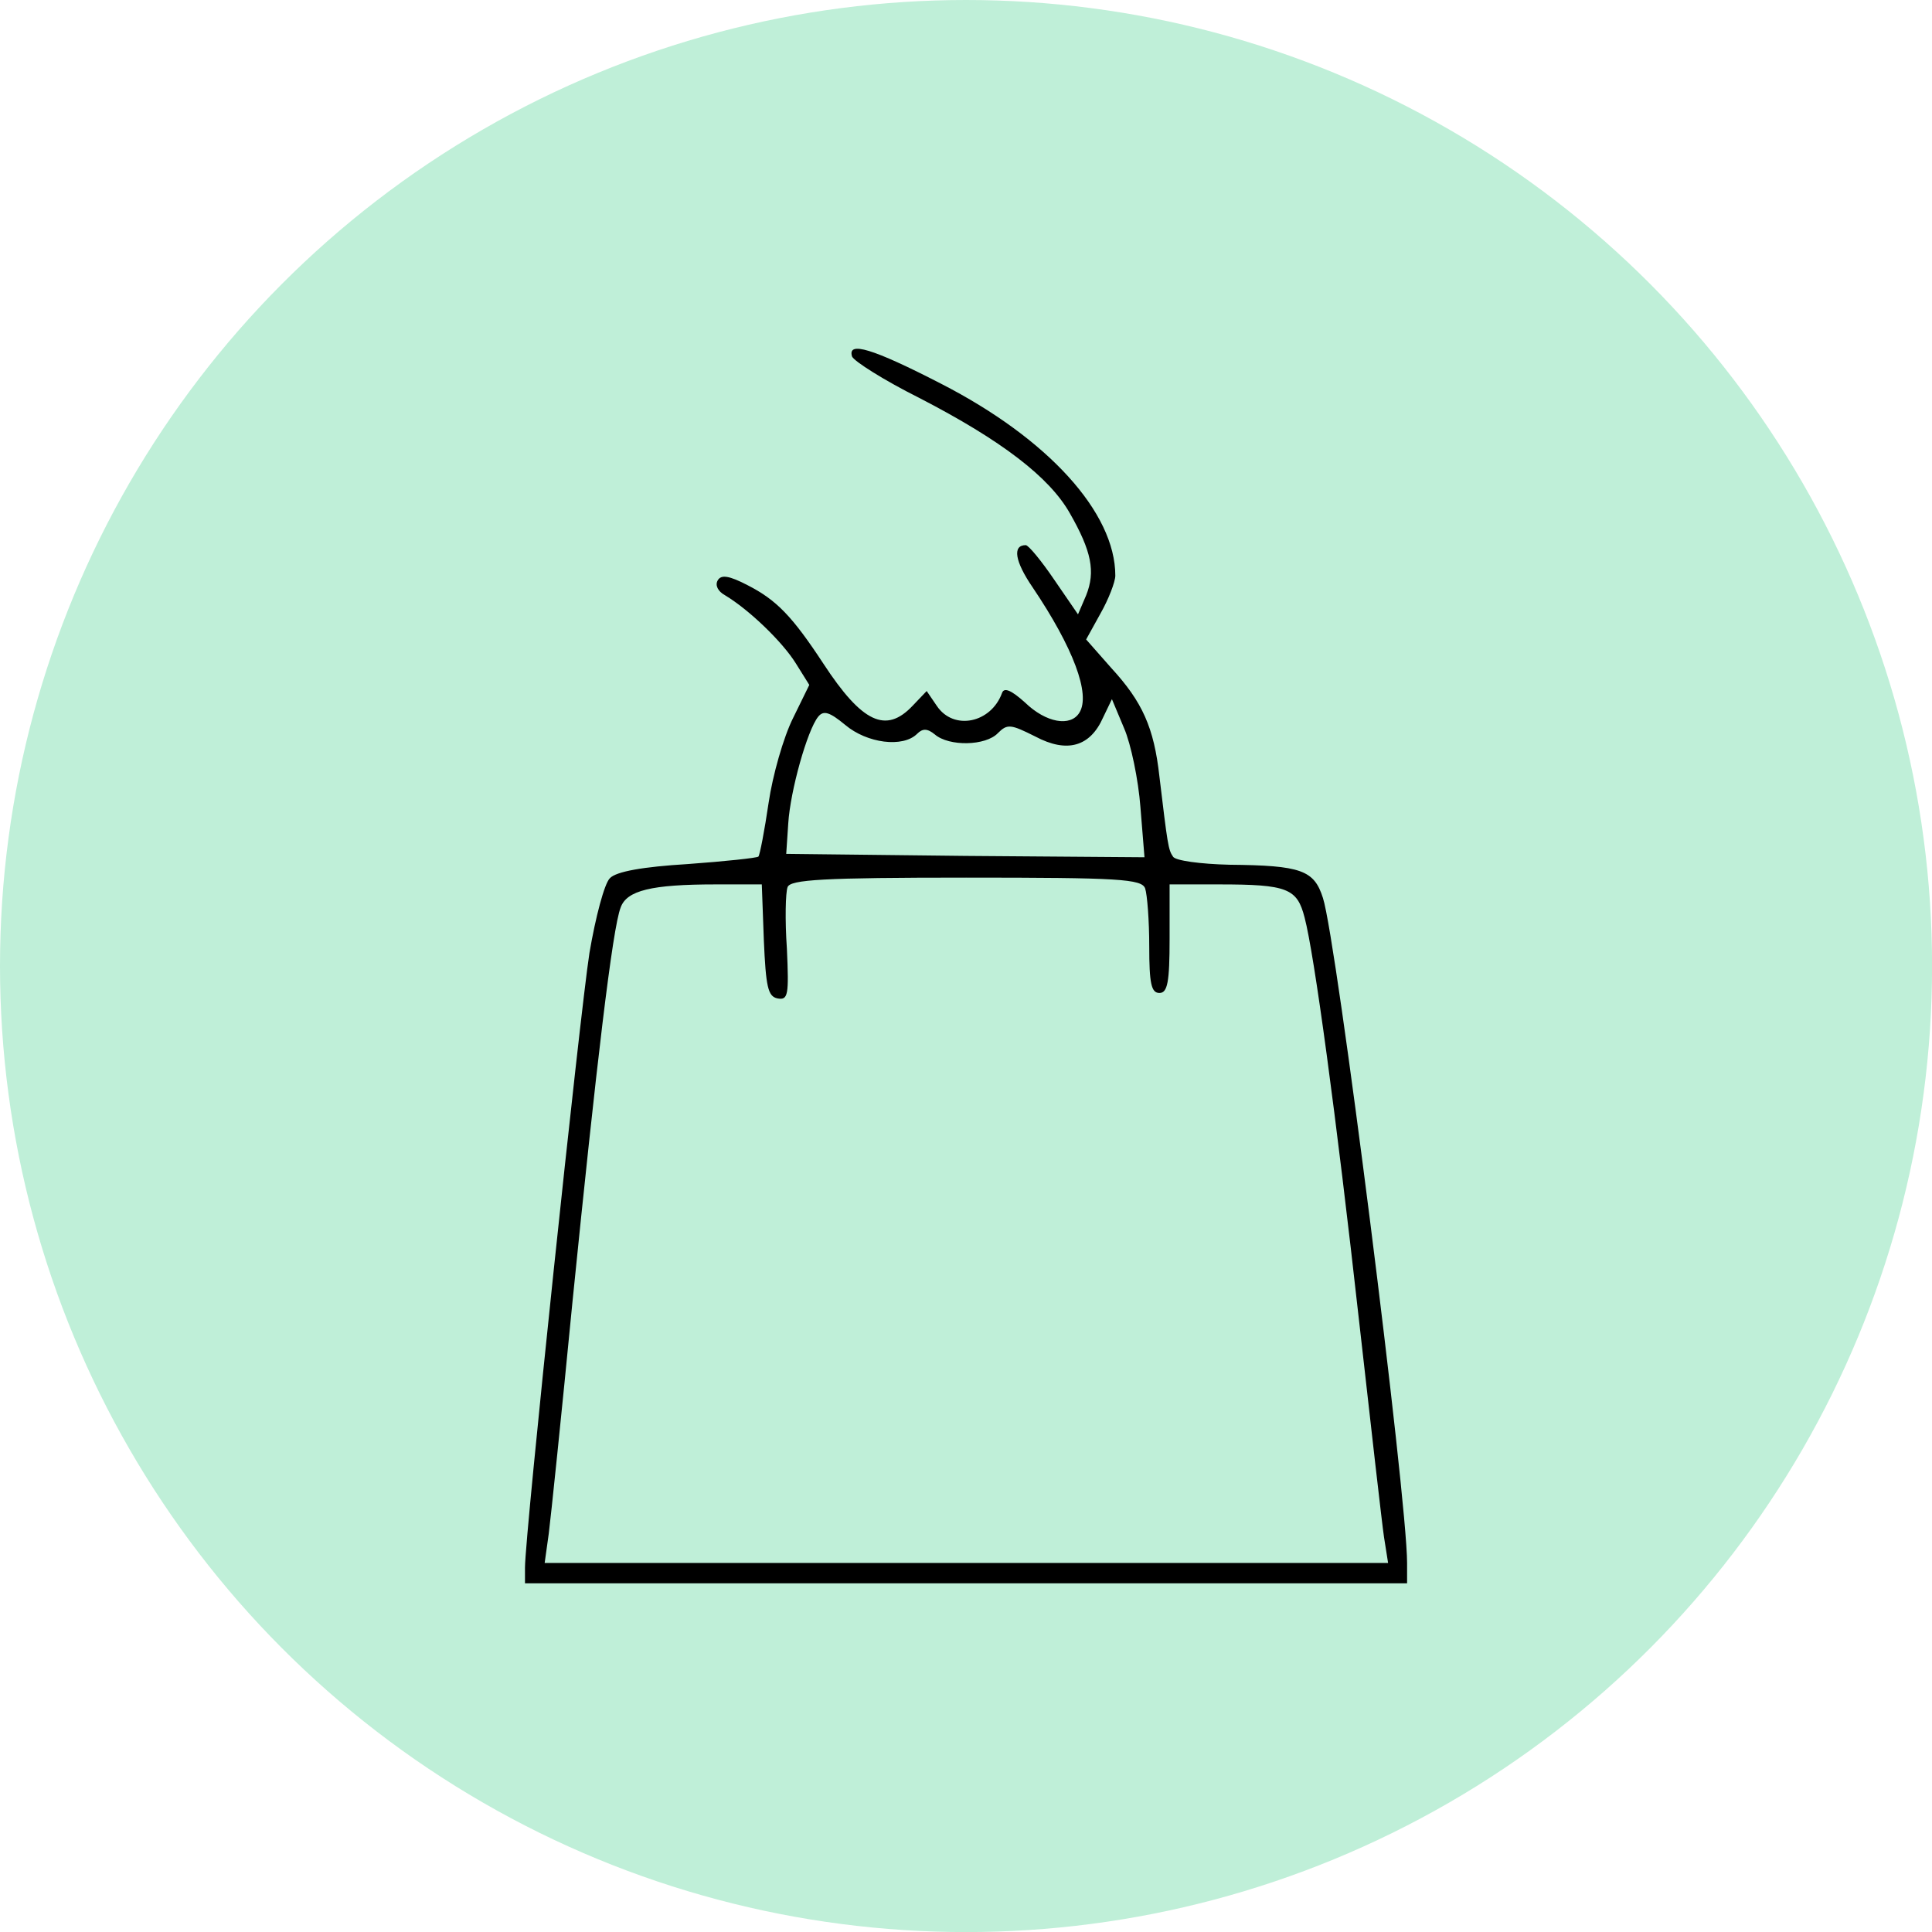
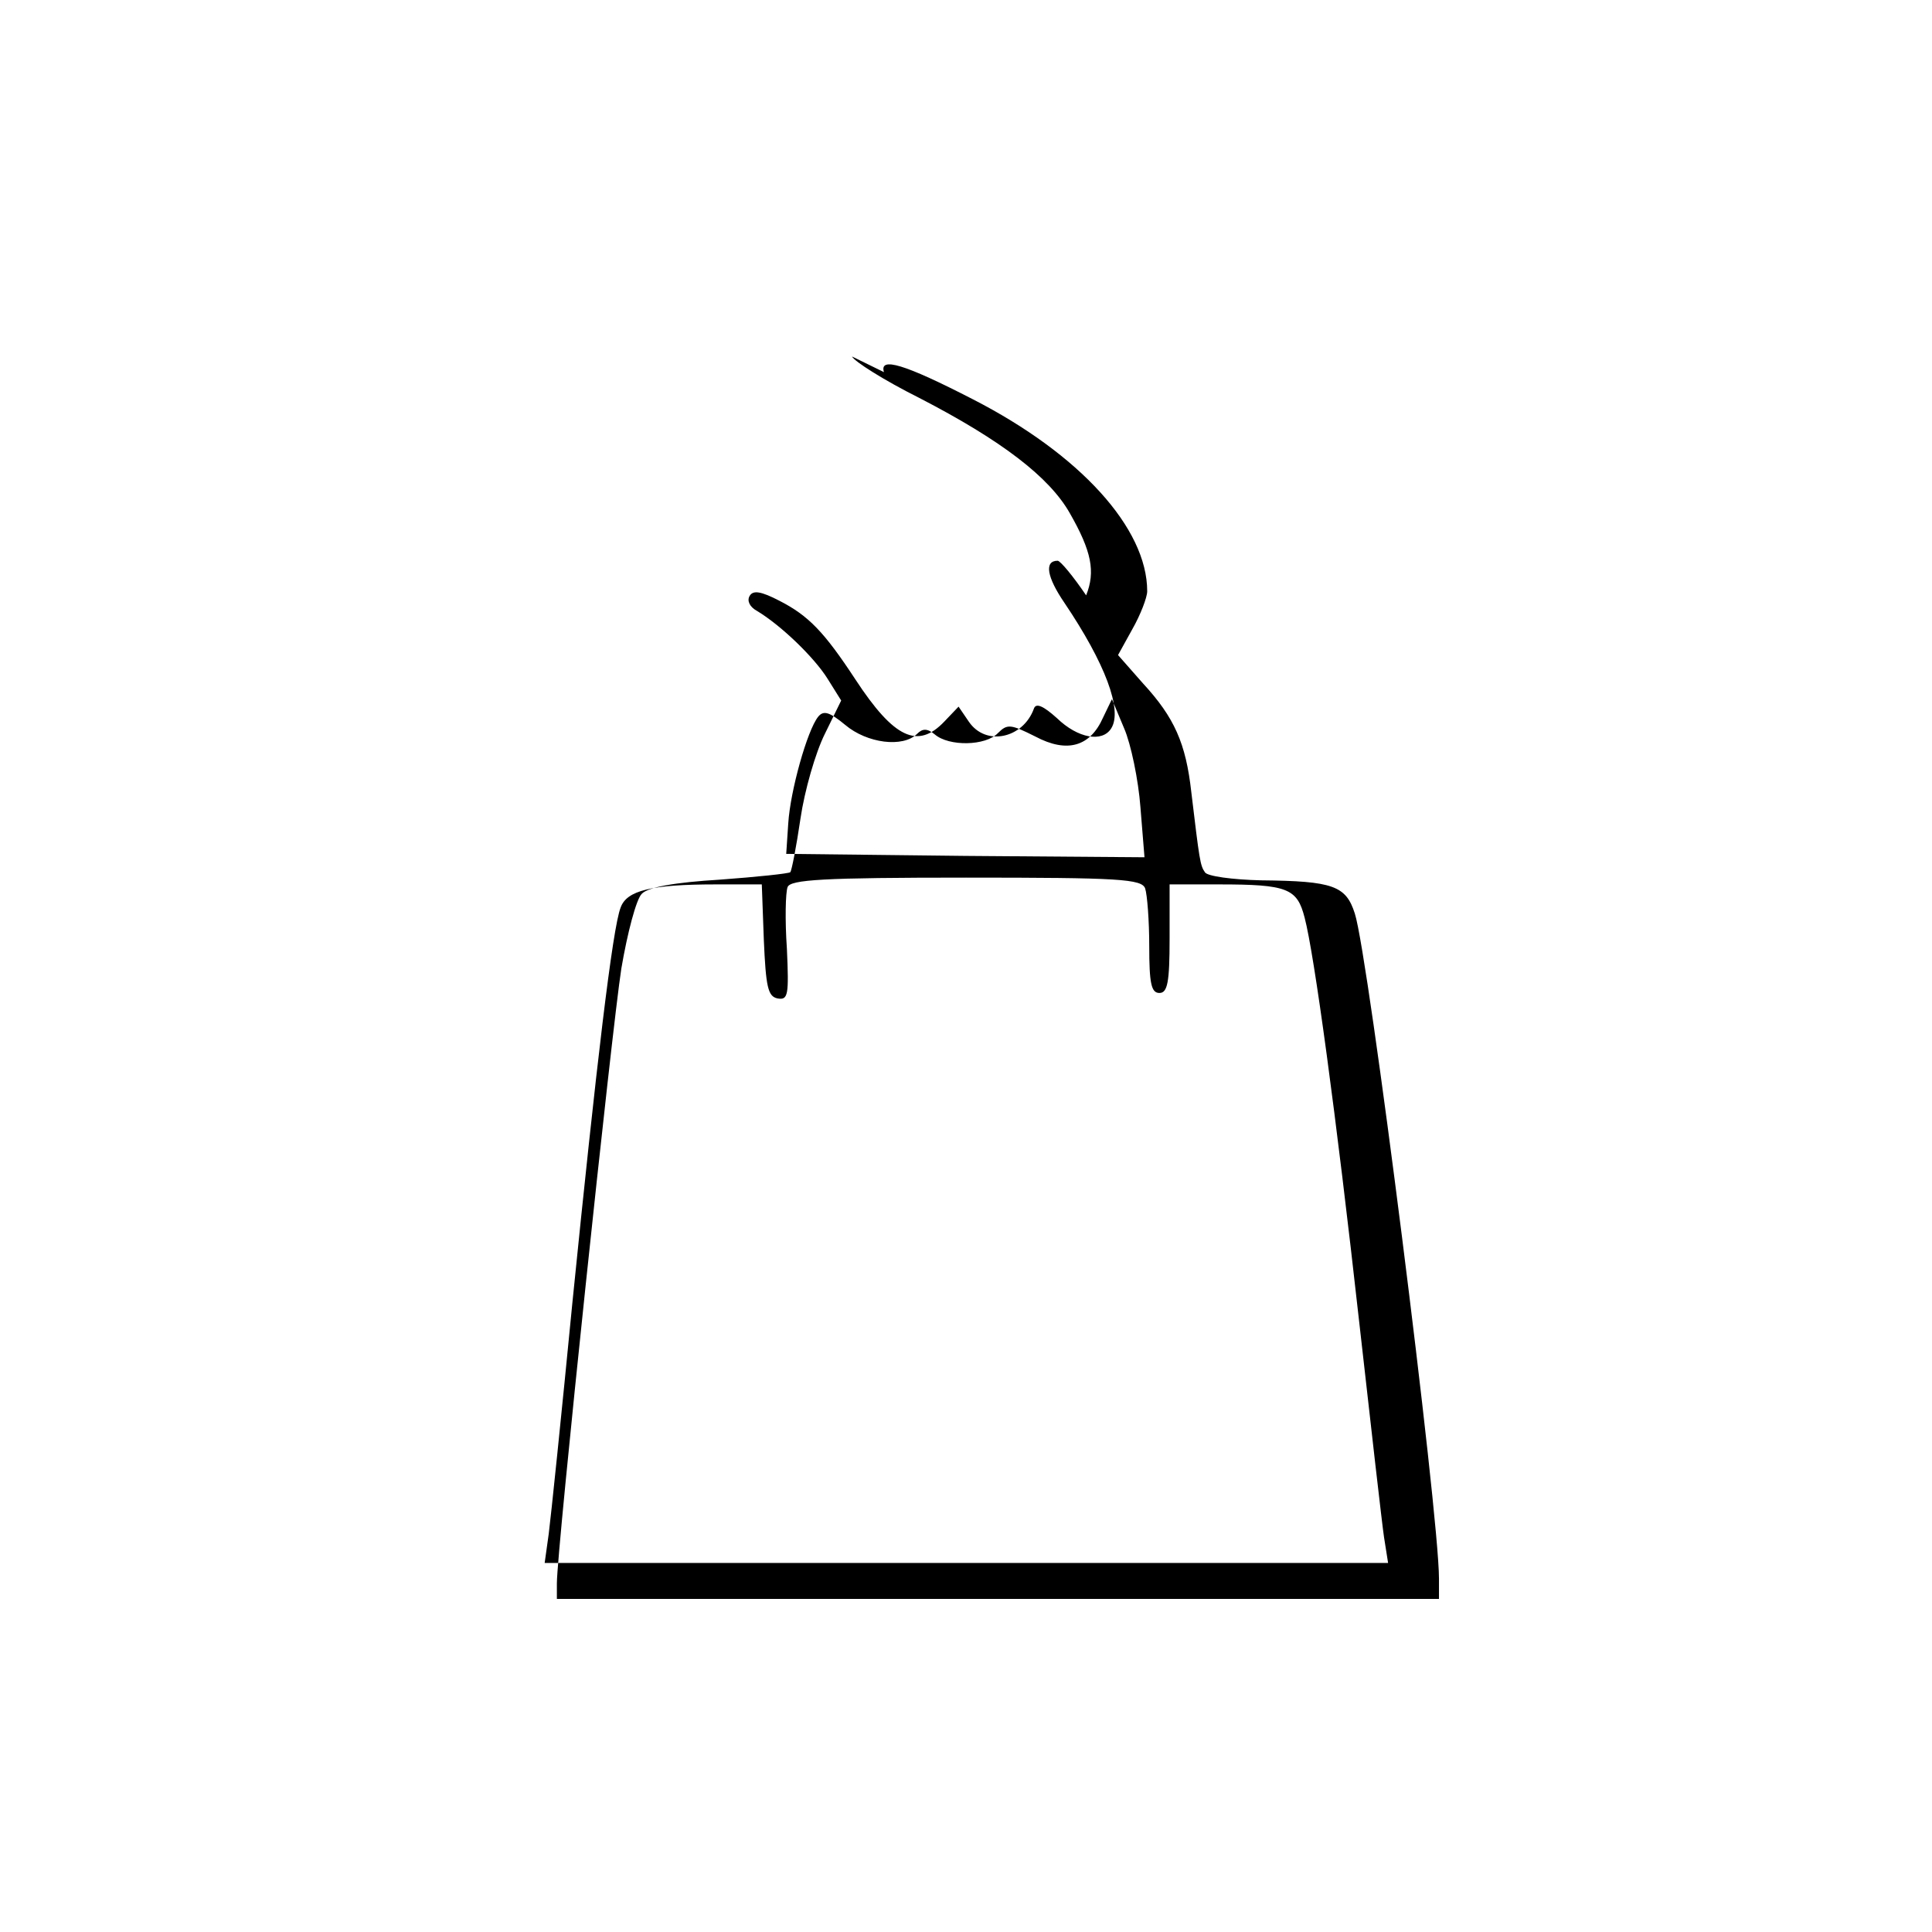
<svg xmlns="http://www.w3.org/2000/svg" id="Layer_1" data-name="Layer 1" viewBox="0 0 284.73 284.73">
  <defs>
    <style>
      .cls-1 {
        fill: #bfefd8;
      }
    </style>
  </defs>
-   <circle class="cls-1" cx="142.37" cy="142.37" r="142.37" />
-   <path d="m125.57,52.54c.3.7,4.7,3.5,9.9,6.1,12.2,6.3,19.2,11.7,22.2,17,3.2,5.6,3.8,8.6,2.4,12.1l-1.2,2.8-3.5-5.1c-1.9-2.8-3.8-5.1-4.2-5.1-2,0-1.6,2.4,1,6.2,6,8.9,8.6,15.8,6.9,18.5-1.3,2.1-4.9,1.5-8-1.5-2-1.8-3.1-2.3-3.4-1.4-1.6,4.4-7.1,5.6-9.6,1.9l-1.5-2.2-2.1,2.2c-3.9,4.1-7.4,2.5-13.1-6.2-4.6-7-6.9-9.4-11.2-11.6-2.7-1.4-3.9-1.6-4.4-.7-.4.7,0,1.6,1.1,2.2,3.5,2.1,8.4,6.8,10.4,10l2,3.2-2.4,4.9c-1.4,2.8-3,8.4-3.6,12.5s-1.3,7.7-1.5,7.9-4.9.7-10.4,1.1c-6.6.4-10.6,1.1-11.5,2.1-.8.8-2.1,5.7-3,11-1.4,9-9.5,85.7-9.5,90.6v2.3h130v-3c0-9.7-10.4-91.9-12.4-98-1.3-4.1-3.2-4.8-13.8-4.9-4.2-.1-8-.6-8.3-1.2-.7-1-.8-1.8-2-11.8-.8-7.2-2.5-11-7.1-16l-3.7-4.2,2.1-3.8c1.2-2.1,2.2-4.7,2.2-5.6,0-9.3-9.9-20.2-25.7-28.3-10.1-5.2-13.8-6.3-13.1-4Zm42.5,66.4l.6,7.4-26.4-.2-26.4-.3.3-4.5c.3-4.8,2.8-13.7,4.4-15.7.8-1,1.7-.7,4,1.2,3.2,2.7,8.5,3.4,10.6,1.3.8-.8,1.5-.8,2.6.1,2.1,1.8,7.5,1.7,9.3-.2,1.4-1.4,1.9-1.3,5.5.5,4.7,2.5,8.1,1.5,10-2.8l1.3-2.7,1.8,4.3c1,2.3,2.1,7.6,2.4,11.6Zm.7,12c.3.9.6,4.7.6,8.5,0,5.5.3,6.9,1.5,6.9s1.5-1.6,1.5-8v-8h7.3c10.1,0,11.5.6,12.6,4.9,1.4,5.3,4.6,28.7,8.1,60.1,1.7,15.1,3.3,29.2,3.6,31.2l.6,3.8h-124.3l.6-4.3c.3-2.3,1.9-17.7,3.5-34.2,3.5-34.7,5.9-55.1,7.1-58.1.9-2.5,4.5-3.4,14-3.4h6.8l.3,8.2c.3,6.9.6,8.3,2,8.6,1.6.3,1.7-.5,1.4-7.3-.3-4.3-.2-8.3.1-9.1.4-1.1,5.2-1.4,26.3-1.4,22.6,0,25.9.2,26.4,1.6Z" />
+   <path d="m125.57,52.54c.3.7,4.7,3.5,9.9,6.1,12.2,6.3,19.2,11.7,22.2,17,3.2,5.6,3.8,8.6,2.4,12.1c-1.9-2.8-3.8-5.1-4.2-5.1-2,0-1.6,2.4,1,6.2,6,8.9,8.6,15.8,6.9,18.5-1.3,2.1-4.9,1.5-8-1.5-2-1.8-3.1-2.3-3.4-1.4-1.6,4.4-7.1,5.6-9.6,1.9l-1.5-2.2-2.1,2.2c-3.9,4.1-7.4,2.5-13.1-6.2-4.6-7-6.9-9.4-11.2-11.6-2.7-1.4-3.9-1.6-4.4-.7-.4.7,0,1.6,1.1,2.2,3.5,2.1,8.4,6.8,10.4,10l2,3.2-2.4,4.9c-1.4,2.8-3,8.4-3.6,12.5s-1.3,7.7-1.5,7.9-4.9.7-10.4,1.1c-6.6.4-10.6,1.1-11.5,2.1-.8.8-2.1,5.7-3,11-1.4,9-9.5,85.7-9.5,90.6v2.3h130v-3c0-9.7-10.4-91.9-12.4-98-1.3-4.1-3.2-4.8-13.8-4.9-4.2-.1-8-.6-8.3-1.2-.7-1-.8-1.8-2-11.8-.8-7.2-2.5-11-7.1-16l-3.7-4.2,2.1-3.8c1.2-2.1,2.2-4.7,2.2-5.6,0-9.3-9.9-20.2-25.7-28.3-10.1-5.2-13.8-6.3-13.1-4Zm42.5,66.4l.6,7.4-26.4-.2-26.4-.3.3-4.5c.3-4.8,2.8-13.7,4.4-15.7.8-1,1.7-.7,4,1.2,3.2,2.7,8.5,3.4,10.6,1.3.8-.8,1.5-.8,2.6.1,2.1,1.8,7.5,1.7,9.3-.2,1.4-1.4,1.9-1.3,5.5.5,4.7,2.5,8.1,1.5,10-2.8l1.3-2.7,1.8,4.3c1,2.3,2.1,7.6,2.4,11.6Zm.7,12c.3.9.6,4.7.6,8.5,0,5.5.3,6.9,1.5,6.9s1.5-1.6,1.5-8v-8h7.3c10.1,0,11.5.6,12.6,4.9,1.4,5.3,4.6,28.7,8.1,60.1,1.7,15.1,3.3,29.2,3.6,31.2l.6,3.8h-124.3l.6-4.3c.3-2.3,1.9-17.7,3.5-34.2,3.5-34.7,5.9-55.1,7.1-58.1.9-2.5,4.5-3.4,14-3.4h6.8l.3,8.2c.3,6.9.6,8.3,2,8.6,1.6.3,1.7-.5,1.4-7.3-.3-4.3-.2-8.3.1-9.1.4-1.1,5.2-1.4,26.3-1.4,22.6,0,25.9.2,26.4,1.6Z" />
</svg>